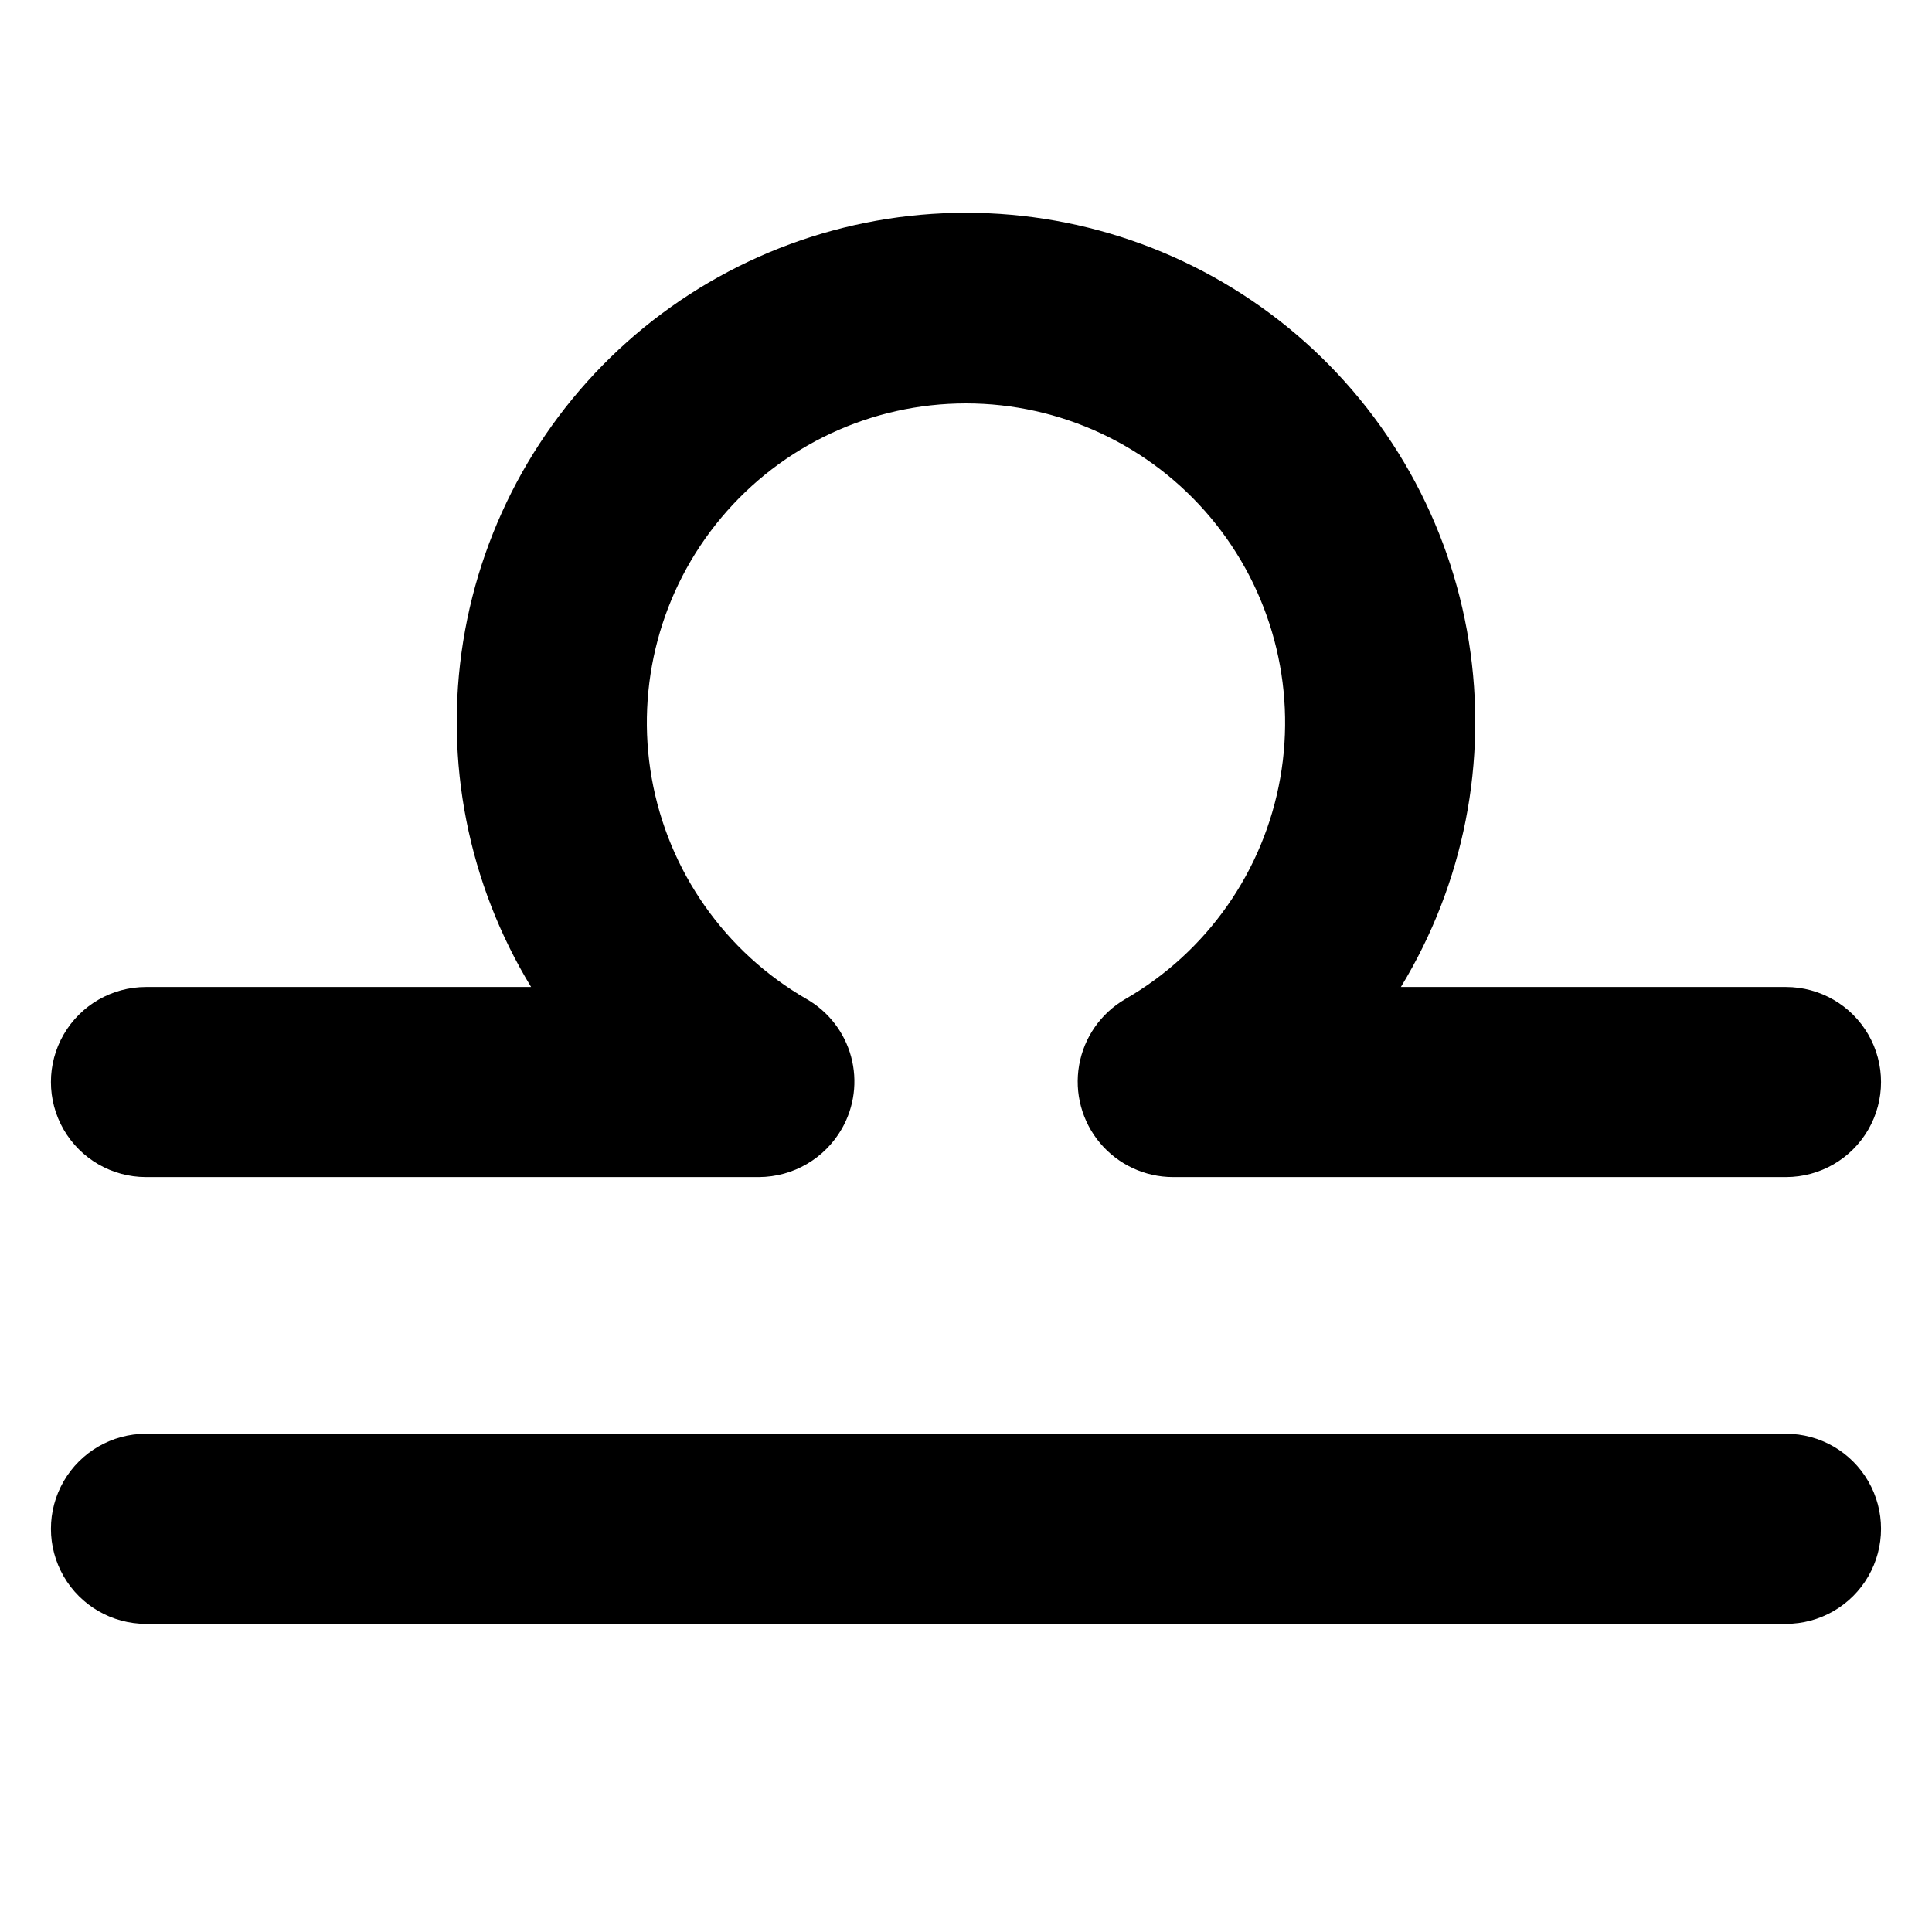
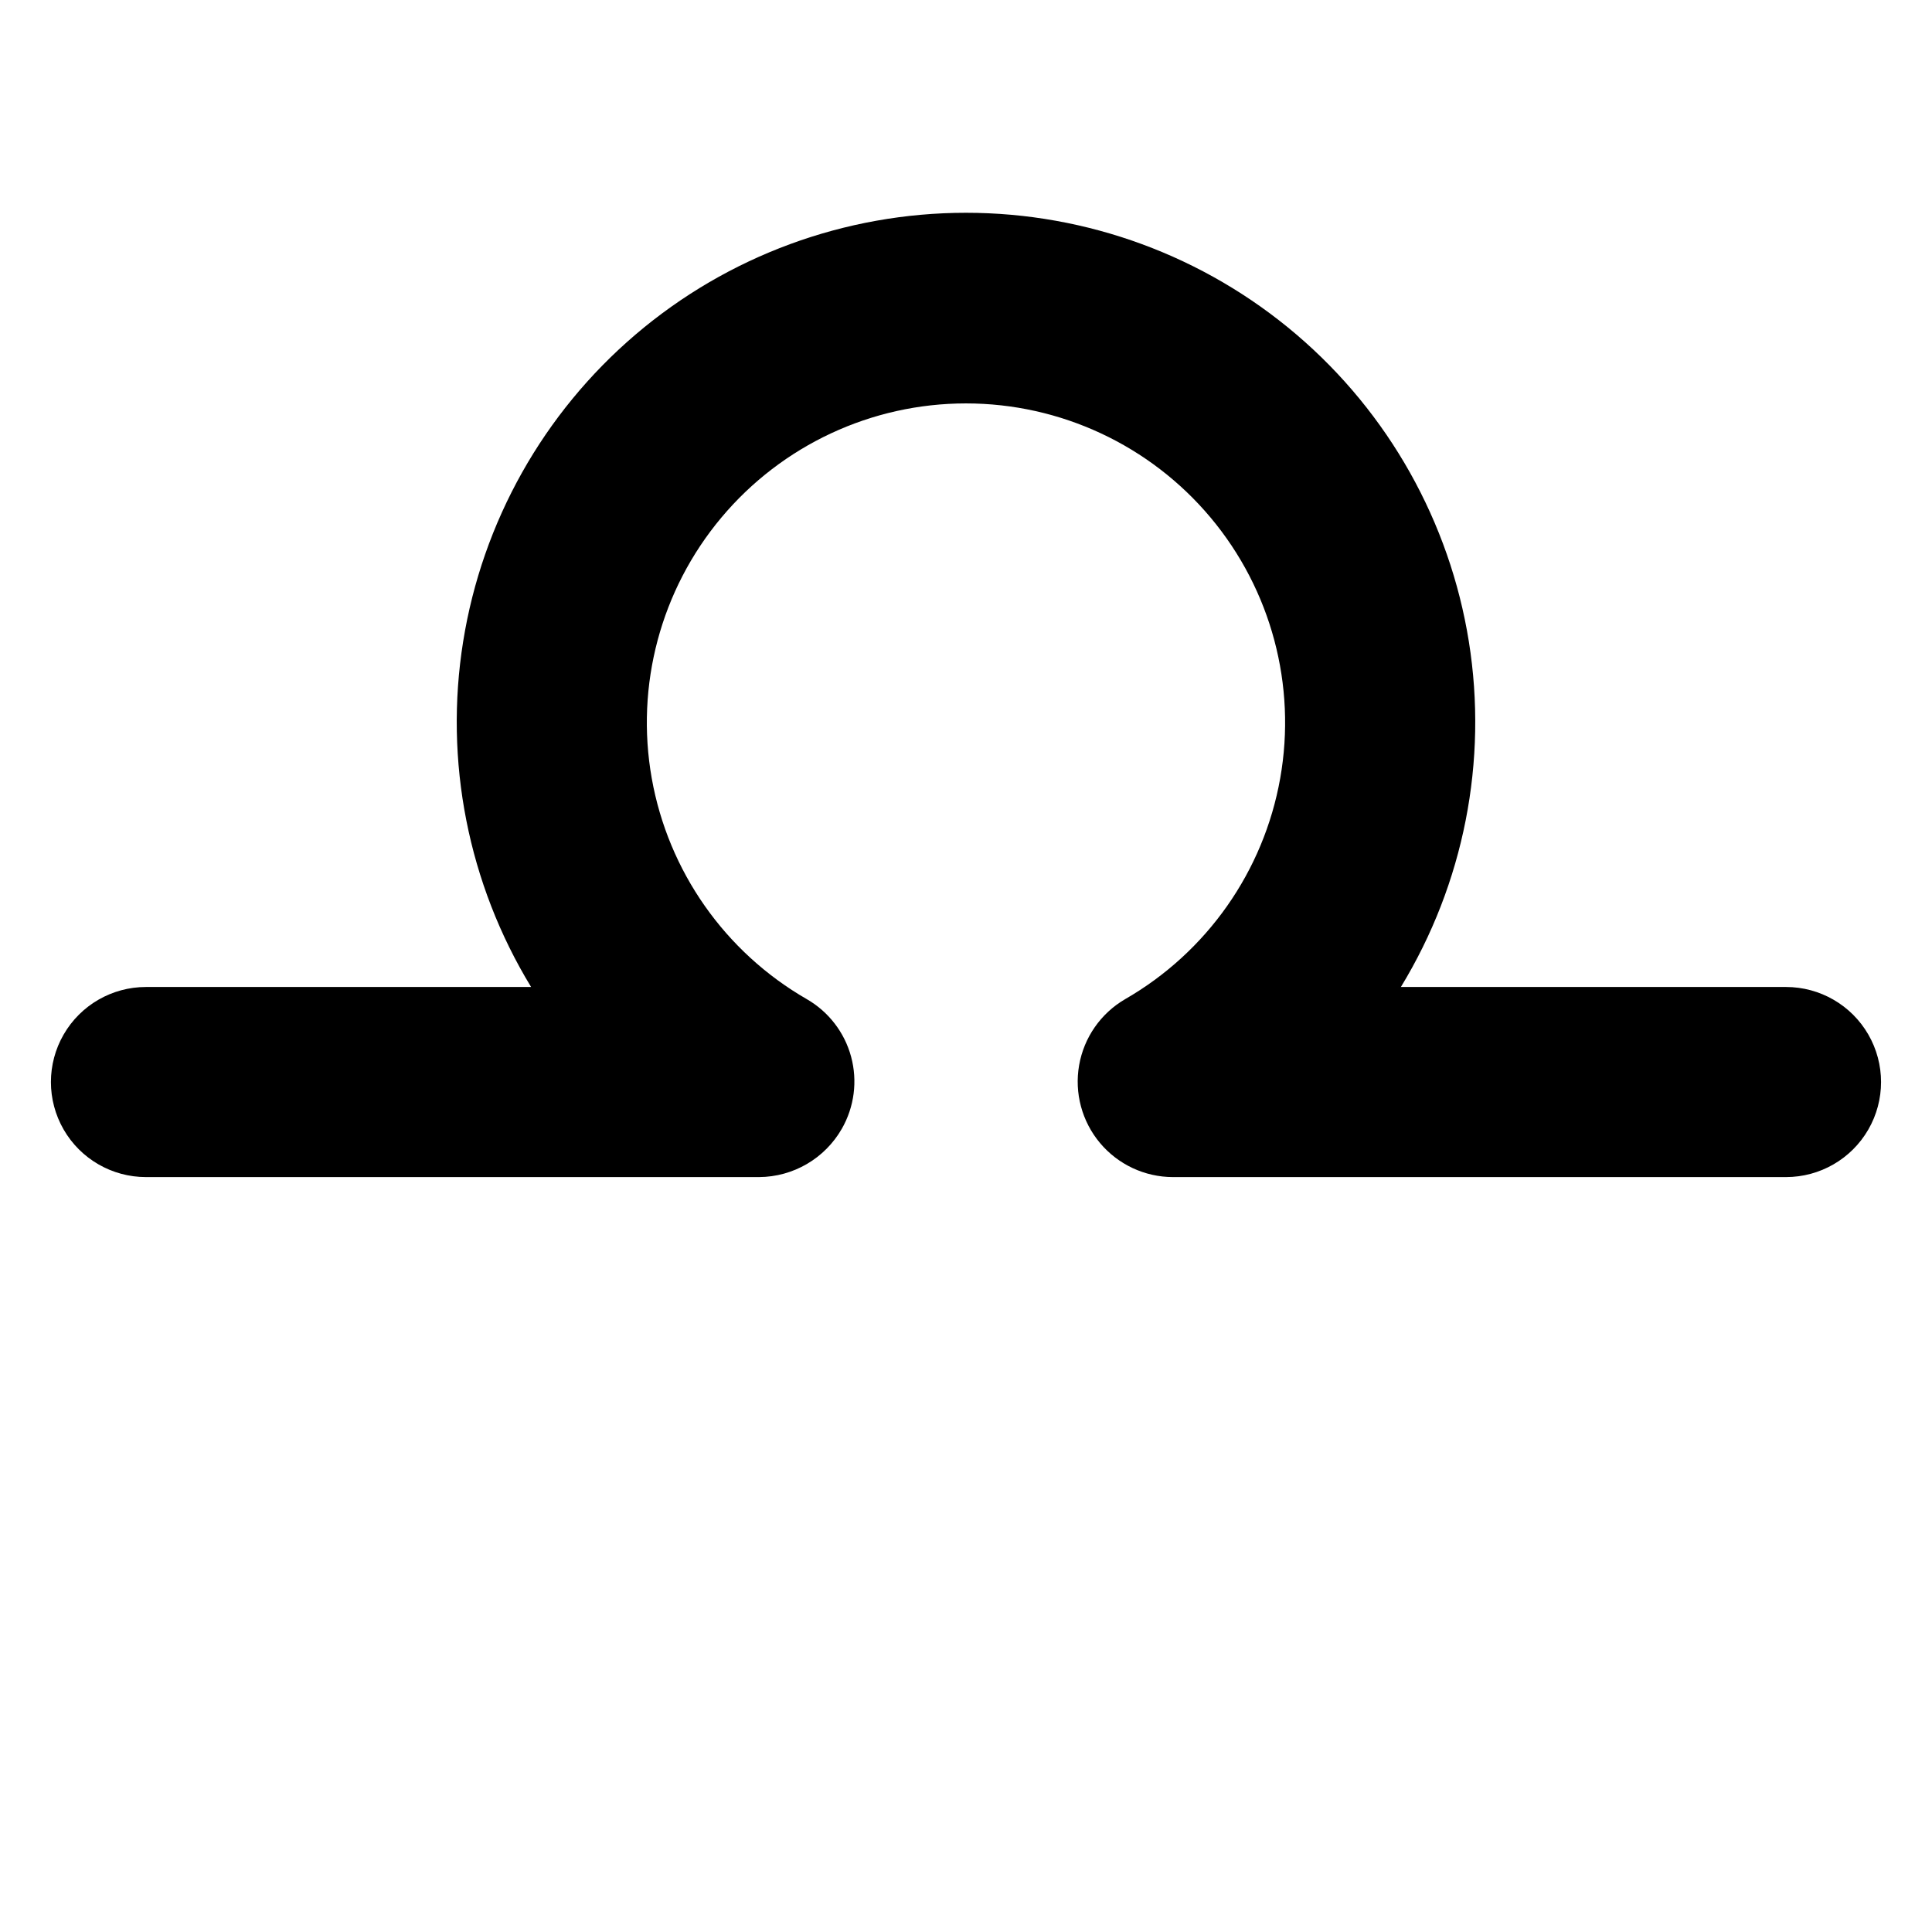
<svg xmlns="http://www.w3.org/2000/svg" fill="#000000" width="800px" height="800px" version="1.1" viewBox="144 144 512 512">
  <g>
    <path d="m617.31 455.94h-162.48c-7.457-0.016-14.527-3.324-19.32-9.039-4.789-5.715-6.816-13.254-5.531-20.602 1.281-7.348 5.742-13.754 12.188-17.508 21.684-12.473 36.734-33.906 41.102-58.535 4.371-24.633-2.391-49.934-18.457-69.102-16.07-19.172-39.805-30.246-64.816-30.246-25.016 0-48.75 11.074-64.816 30.246-16.07 19.168-22.828 44.469-18.461 69.102 4.371 24.629 19.418 46.062 41.102 58.535 5.773 3.332 9.992 8.809 11.73 15.242 1.738 6.434 0.859 13.293-2.445 19.078-4.504 7.887-12.867 12.777-21.949 12.828h-162.47c-9 0-17.316-4.801-21.816-12.594s-4.5-17.395 0-25.191c4.5-7.793 12.816-12.594 21.816-12.594h102.06c-16.695-27.406-23.082-59.867-18.004-91.559 5.074-31.688 21.277-60.531 45.699-81.355 24.422-20.82 55.465-32.258 87.559-32.258s63.133 11.438 87.559 32.258c24.422 20.824 40.621 49.668 45.699 81.355 5.074 31.691-1.309 64.152-18.008 91.559h102.06c8.996 0 17.312 4.801 21.812 12.594 4.5 7.797 4.5 17.398 0 25.191s-12.816 12.594-21.812 12.594z" />
-     <path d="m617.31 574.34h-434.62c-9 0-17.316-4.801-21.816-12.594-4.5-7.797-4.5-17.398 0-25.191 4.5-7.793 12.816-12.594 21.816-12.594h434.62c8.996 0 17.312 4.801 21.812 12.594 4.5 7.793 4.5 17.395 0 25.191-4.5 7.793-12.816 12.594-21.812 12.594z" />
  </g>
</svg>